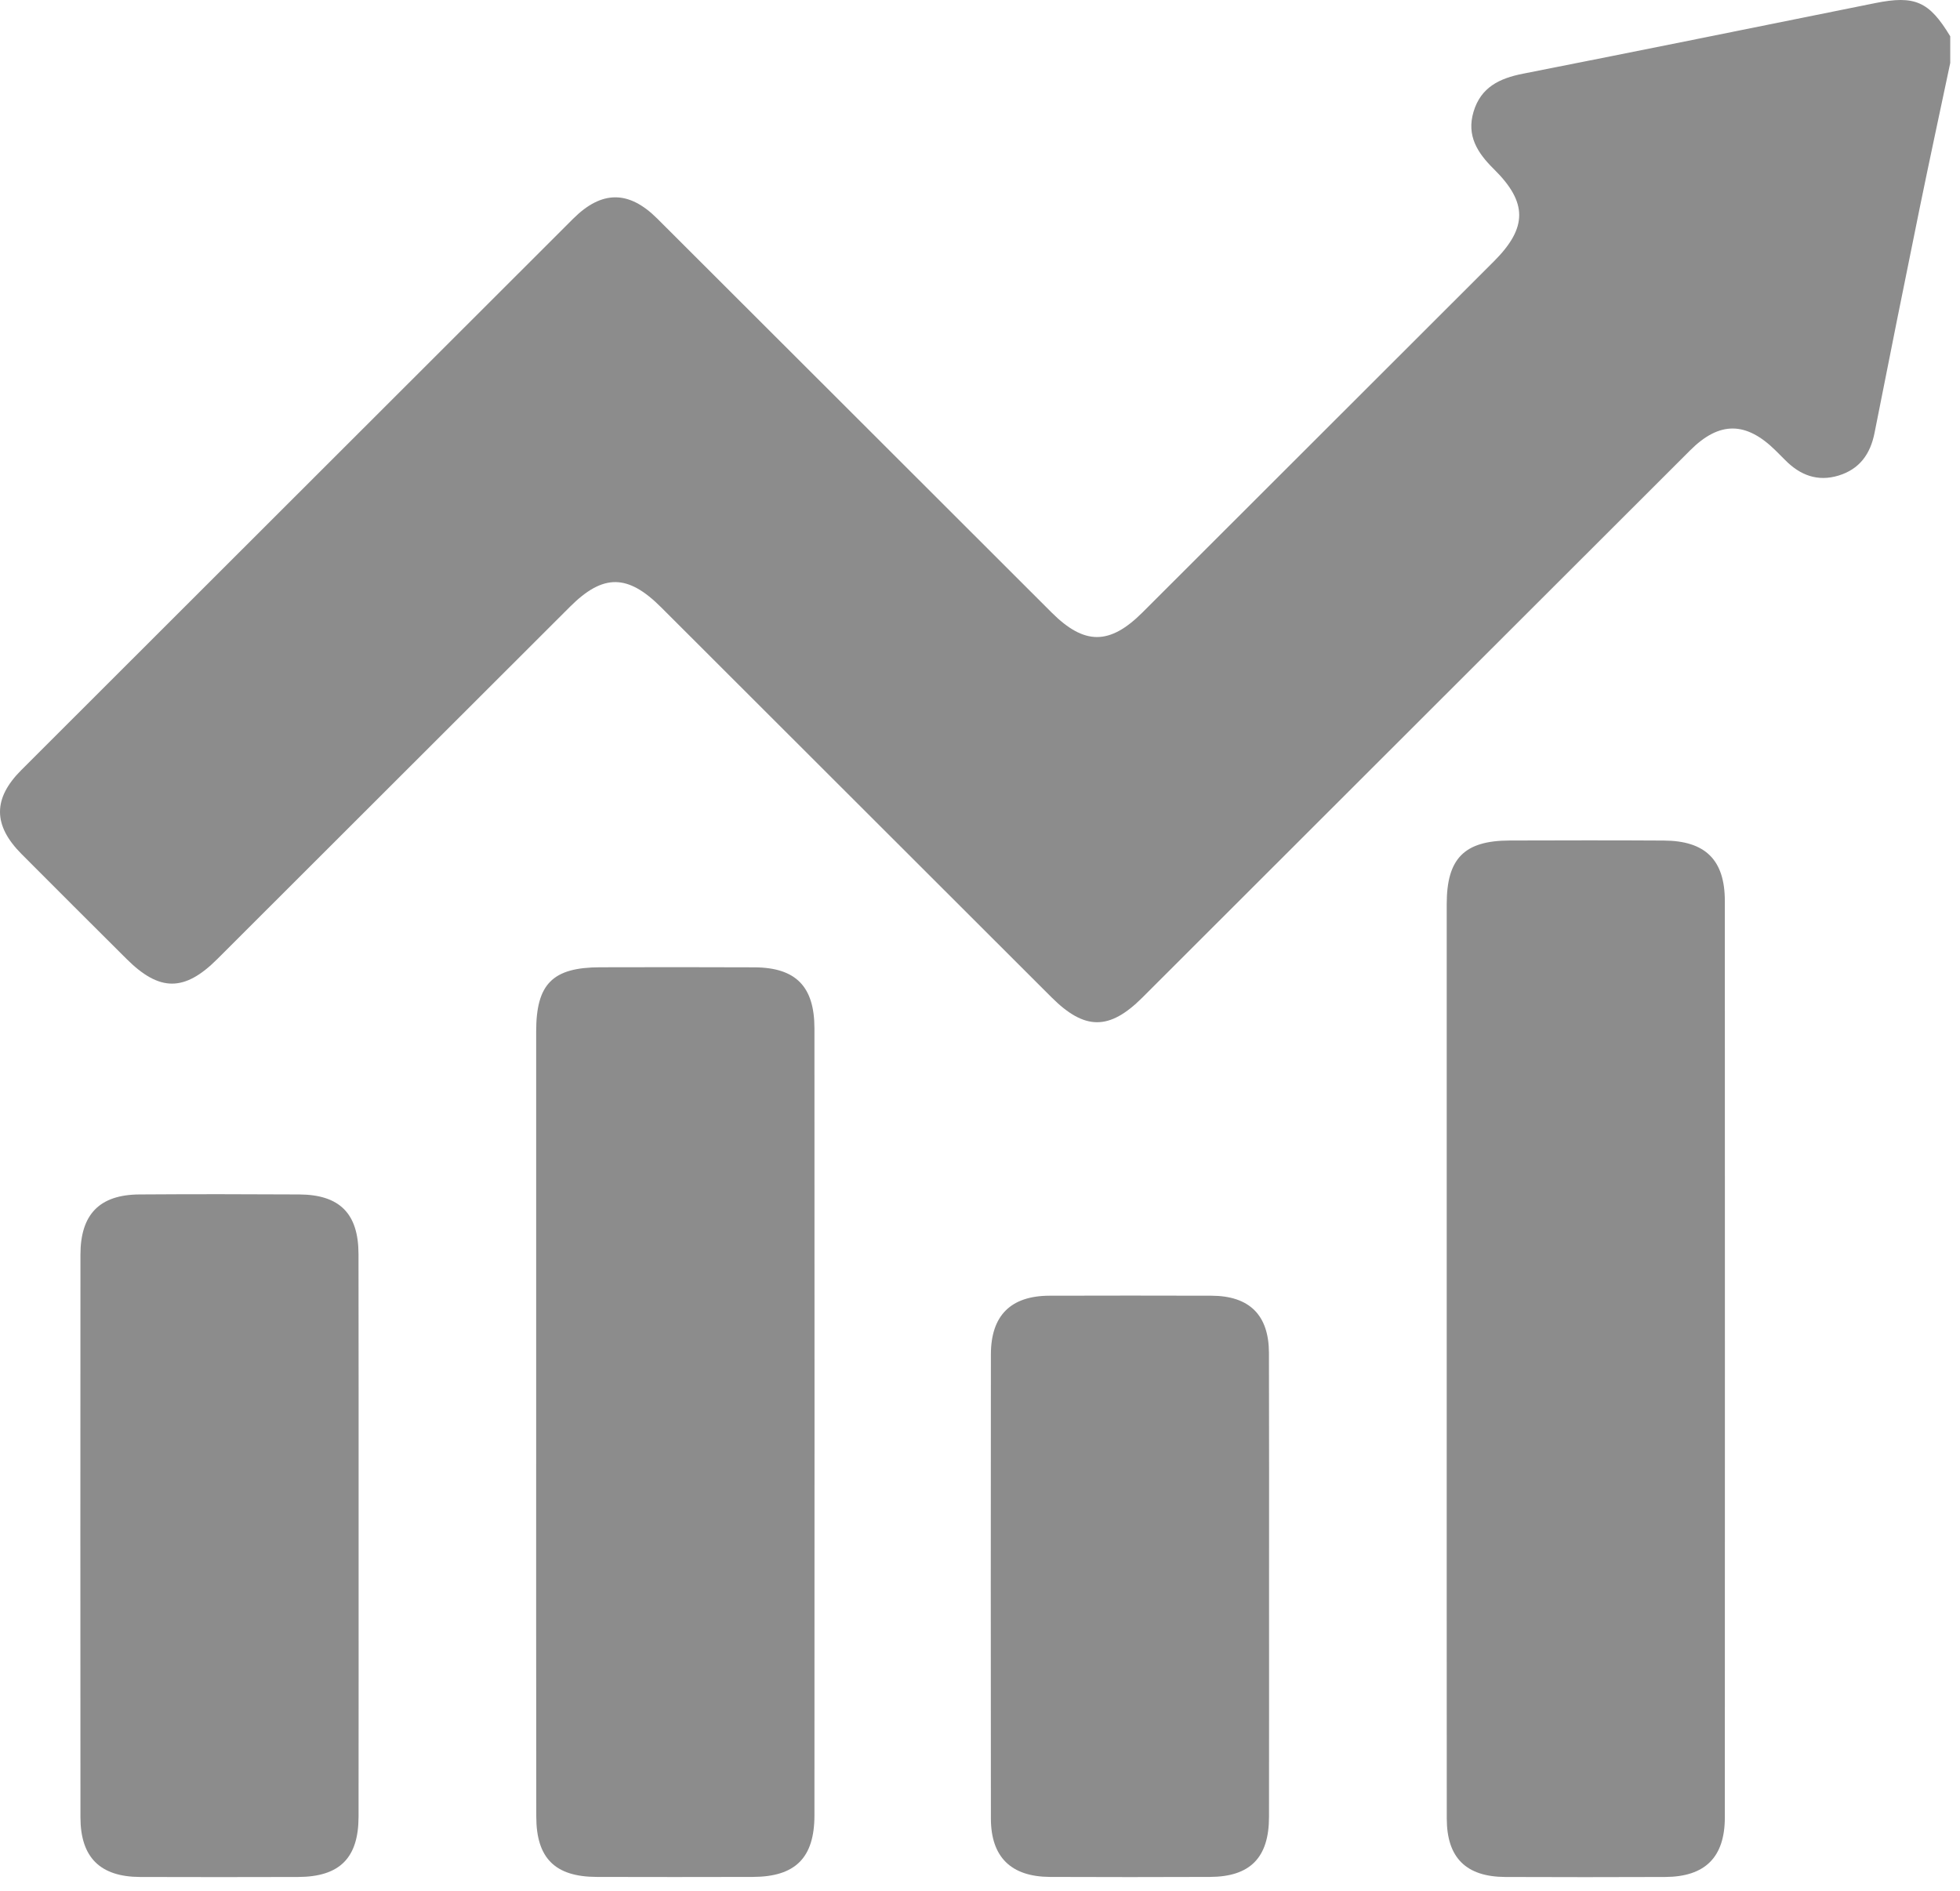
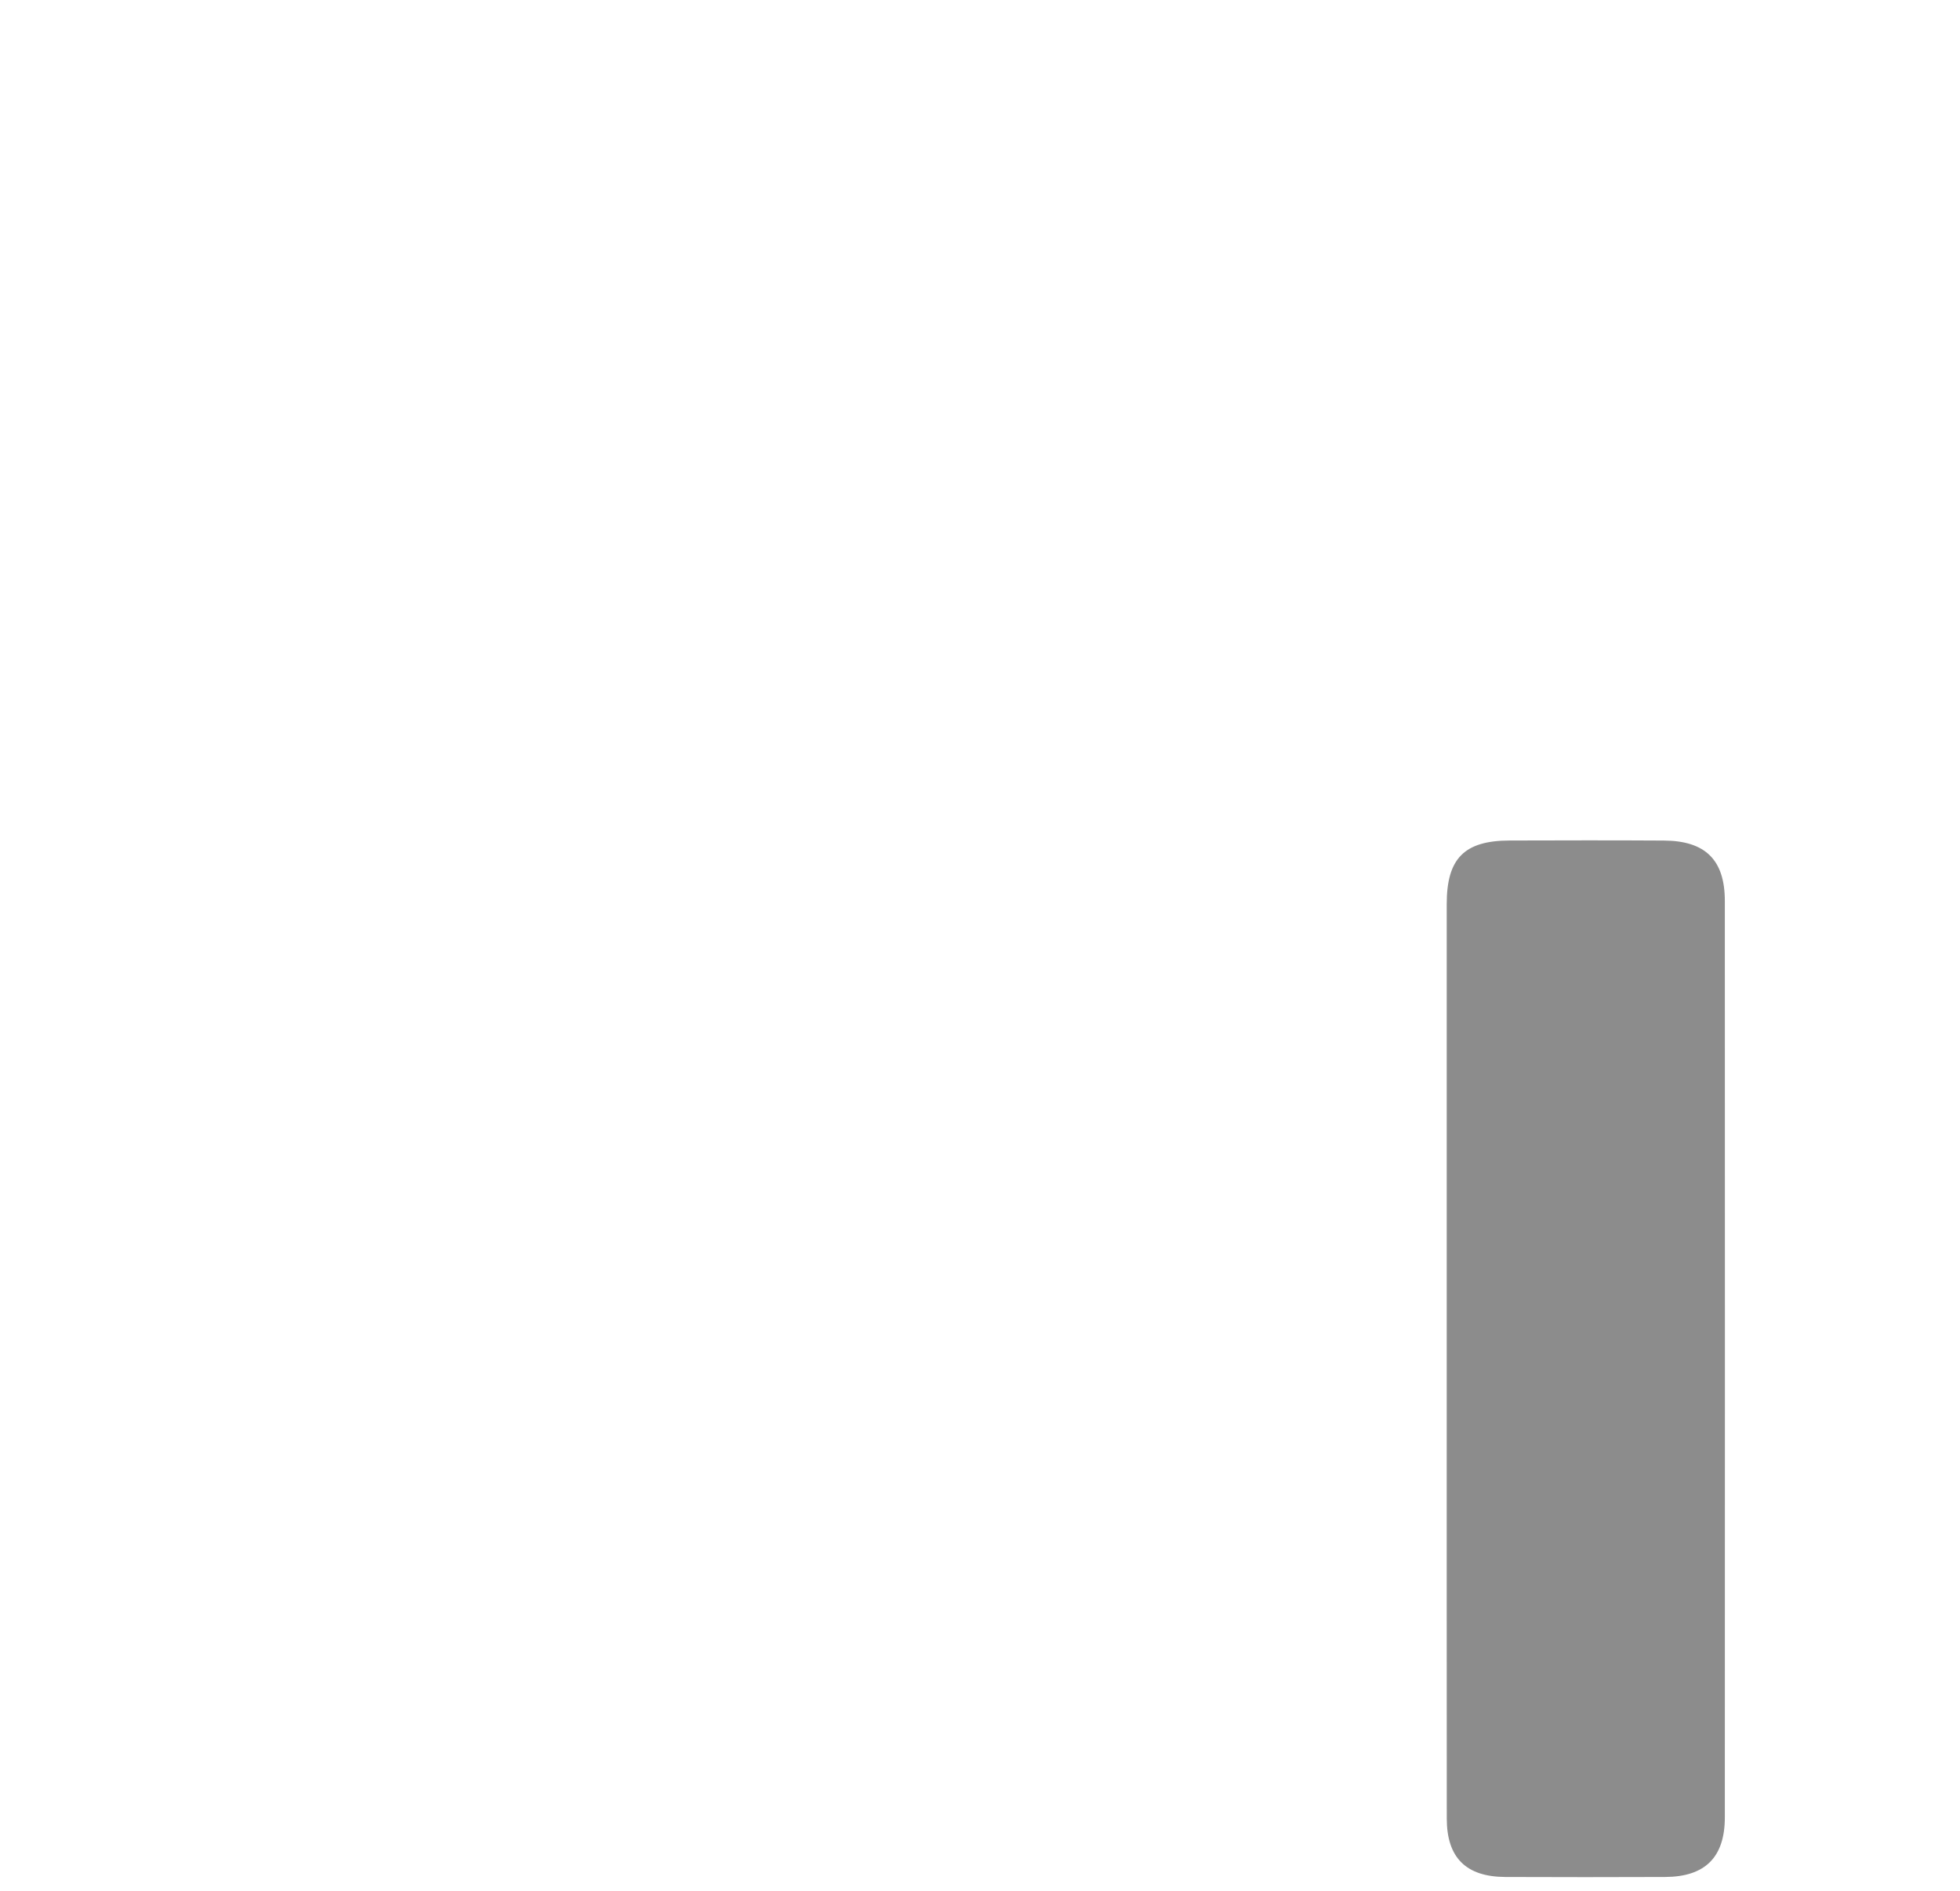
<svg xmlns="http://www.w3.org/2000/svg" width="113" height="109" viewBox="0 0 113 109" fill="none">
-   <path d="M112.437 3.631C111.85 6.412 111.249 9.19 110.68 11.974C109.797 16.3 108.928 20.631 108.072 24.963C107.831 26.179 107.209 27.046 106.004 27.416C104.792 27.788 103.78 27.398 102.918 26.522C102.739 26.34 102.557 26.158 102.375 25.98C100.668 24.292 99.131 24.277 97.447 25.959C92.71 30.686 87.978 35.416 83.244 40.146C77.45 45.934 71.654 51.725 65.861 57.513C63.957 59.412 62.537 59.41 60.621 57.496C53.118 50.002 45.617 42.505 38.114 35.012C36.187 33.086 34.77 33.078 32.866 34.977C26.087 41.746 19.311 48.519 12.532 55.289C10.634 57.185 9.197 57.182 7.293 55.283C5.275 53.273 3.253 51.259 1.241 49.237C-0.407 47.581 -0.416 46.04 1.229 44.396C11.834 33.796 22.438 23.201 33.048 12.607C34.691 10.969 36.254 10.966 37.894 12.604C45.477 20.171 53.053 27.747 60.636 35.32C62.522 37.201 63.98 37.198 65.878 35.299C72.631 28.556 79.383 21.809 86.133 15.063C88.066 13.129 88.078 11.672 86.124 9.747C85.183 8.818 84.54 7.827 84.954 6.444C85.376 5.028 86.45 4.516 87.805 4.249C94.578 2.915 101.346 1.541 108.113 0.178C110.398 -0.282 111.222 0.079 112.437 2.092C112.437 2.608 112.437 3.121 112.437 3.631Z" fill="#8C8C8C" />
  <path d="M83.408 78.318C83.408 69.585 83.405 60.854 83.408 52.121C83.408 49.489 84.423 48.464 87.042 48.458C90.005 48.449 92.968 48.443 95.927 48.461C98.321 48.472 99.442 49.58 99.442 51.945C99.448 69.555 99.448 87.166 99.442 104.776C99.442 107.079 98.303 108.205 95.998 108.214C92.927 108.225 89.855 108.228 86.781 108.214C84.519 108.202 83.411 107.1 83.411 104.843C83.405 96.001 83.408 87.16 83.408 78.318Z" fill="#8C8C8C" />
-   <path d="M30.912 81.826C30.912 74.373 30.909 66.918 30.912 59.465C30.912 56.722 31.86 55.773 34.602 55.767C37.565 55.761 40.528 55.755 43.49 55.77C45.878 55.781 46.952 56.869 46.955 59.281C46.961 74.406 46.961 89.534 46.955 104.659C46.955 107.112 45.852 108.205 43.4 108.211C40.402 108.219 37.401 108.219 34.403 108.211C32.003 108.205 30.918 107.132 30.918 104.732C30.906 97.101 30.912 89.463 30.912 81.826Z" fill="#8C8C8C" />
-   <path d="M20.675 88.517C20.675 93.924 20.678 99.331 20.672 104.738C20.669 107.123 19.581 108.208 17.181 108.214C14.145 108.222 11.112 108.225 8.076 108.214C5.764 108.205 4.641 107.079 4.638 104.776C4.632 93.962 4.632 83.148 4.638 72.337C4.638 70.01 5.738 68.878 8.038 68.864C11.109 68.843 14.18 68.846 17.252 68.864C19.586 68.876 20.666 69.969 20.669 72.301C20.678 77.703 20.675 83.11 20.675 88.517Z" fill="#8C8C8C" />
-   <path d="M73.165 91.488C73.165 95.914 73.17 100.336 73.162 104.758C73.159 107.1 72.076 108.202 69.756 108.211C66.682 108.222 63.608 108.225 60.533 108.211C58.286 108.199 57.131 107.065 57.128 104.843C57.119 95.922 57.119 87.002 57.128 78.081C57.131 75.842 58.275 74.707 60.507 74.702C63.616 74.693 66.729 74.693 69.838 74.702C72.032 74.707 73.153 75.815 73.159 77.999C73.173 82.494 73.165 86.993 73.165 91.488Z" fill="#8C8C8C" />
</svg>